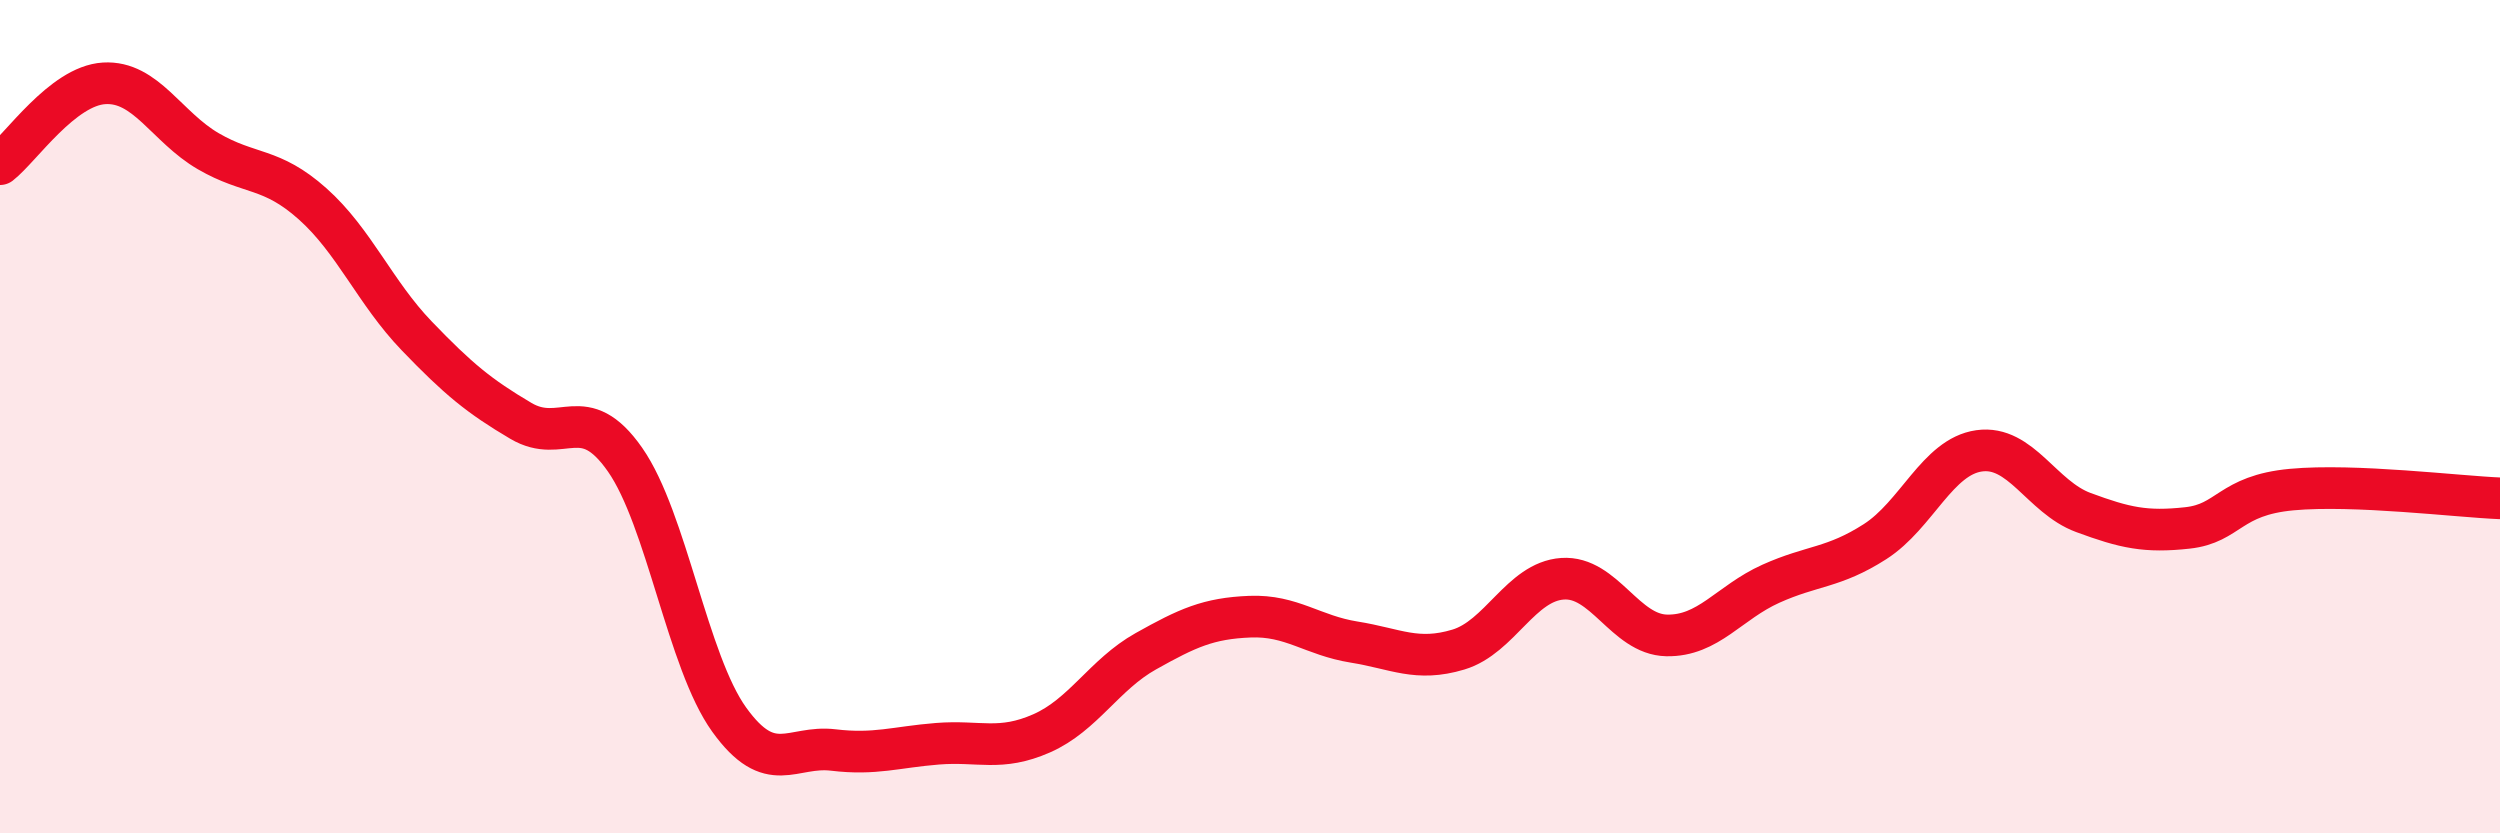
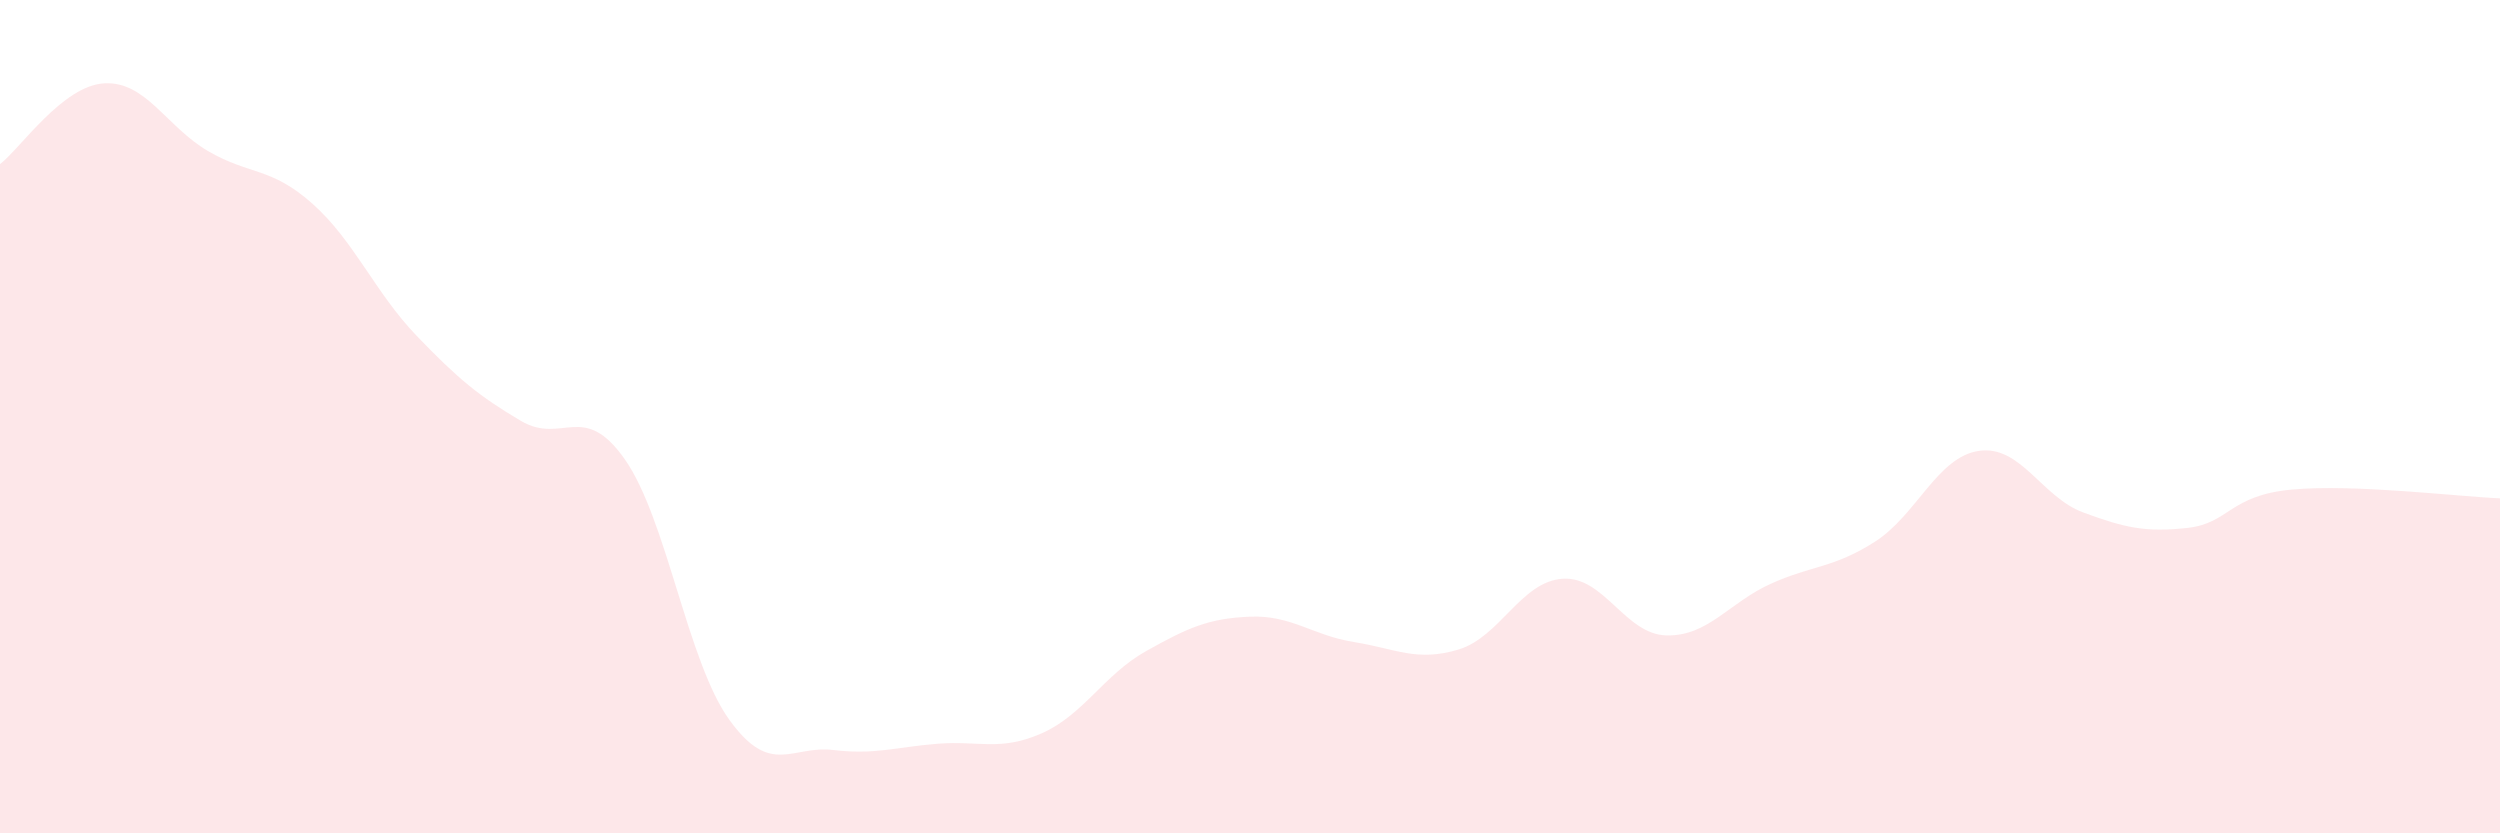
<svg xmlns="http://www.w3.org/2000/svg" width="60" height="20" viewBox="0 0 60 20">
  <path d="M 0,3.94 C 0.5,3.55 1.5,2.06 2.5,2 C 3.5,1.94 4,3.05 5,3.63 C 6,4.21 6.5,4 7.5,4.89 C 8.5,5.78 9,7.02 10,8.06 C 11,9.1 11.5,9.51 12.5,10.1 C 13.5,10.69 14,9.6 15,11.03 C 16,12.46 16.5,15.88 17.5,17.27 C 18.5,18.66 19,17.88 20,18 C 21,18.12 21.5,17.93 22.5,17.85 C 23.5,17.77 24,18.04 25,17.6 C 26,17.16 26.5,16.19 27.5,15.63 C 28.5,15.07 29,14.84 30,14.8 C 31,14.76 31.5,15.25 32.5,15.41 C 33.5,15.57 34,15.89 35,15.59 C 36,15.29 36.5,13.96 37.5,13.89 C 38.5,13.82 39,15.23 40,15.25 C 41,15.27 41.5,14.46 42.5,14.01 C 43.5,13.56 44,13.64 45,13 C 46,12.36 46.5,10.96 47.5,10.82 C 48.5,10.68 49,11.93 50,12.3 C 51,12.67 51.5,12.78 52.5,12.67 C 53.5,12.56 53.5,11.89 55,11.75 C 56.5,11.61 59,11.92 60,11.96L60 20L0 20Z" fill="#EB0A25" opacity="0.1" stroke-linecap="round" stroke-linejoin="round" />
-   <path d="M 0,3.94 C 0.5,3.55 1.5,2.06 2.5,2 C 3.5,1.94 4,3.05 5,3.63 C 6,4.21 6.5,4 7.5,4.89 C 8.5,5.78 9,7.02 10,8.06 C 11,9.1 11.5,9.51 12.5,10.1 C 13.5,10.69 14,9.6 15,11.03 C 16,12.46 16.5,15.88 17.5,17.27 C 18.5,18.66 19,17.88 20,18 C 21,18.12 21.5,17.93 22.5,17.85 C 23.5,17.77 24,18.04 25,17.6 C 26,17.16 26.5,16.19 27.5,15.63 C 28.5,15.07 29,14.84 30,14.8 C 31,14.76 31.5,15.25 32.5,15.41 C 33.5,15.57 34,15.89 35,15.59 C 36,15.29 36.5,13.96 37.5,13.89 C 38.5,13.82 39,15.23 40,15.25 C 41,15.27 41.5,14.46 42.5,14.01 C 43.5,13.56 44,13.64 45,13 C 46,12.36 46.5,10.96 47.5,10.82 C 48.5,10.68 49,11.93 50,12.3 C 51,12.67 51.5,12.78 52.5,12.67 C 53.5,12.56 53.5,11.89 55,11.75 C 56.5,11.61 59,11.92 60,11.96" stroke="#EB0A25" stroke-width="1" fill="none" stroke-linecap="round" stroke-linejoin="round" />
</svg>